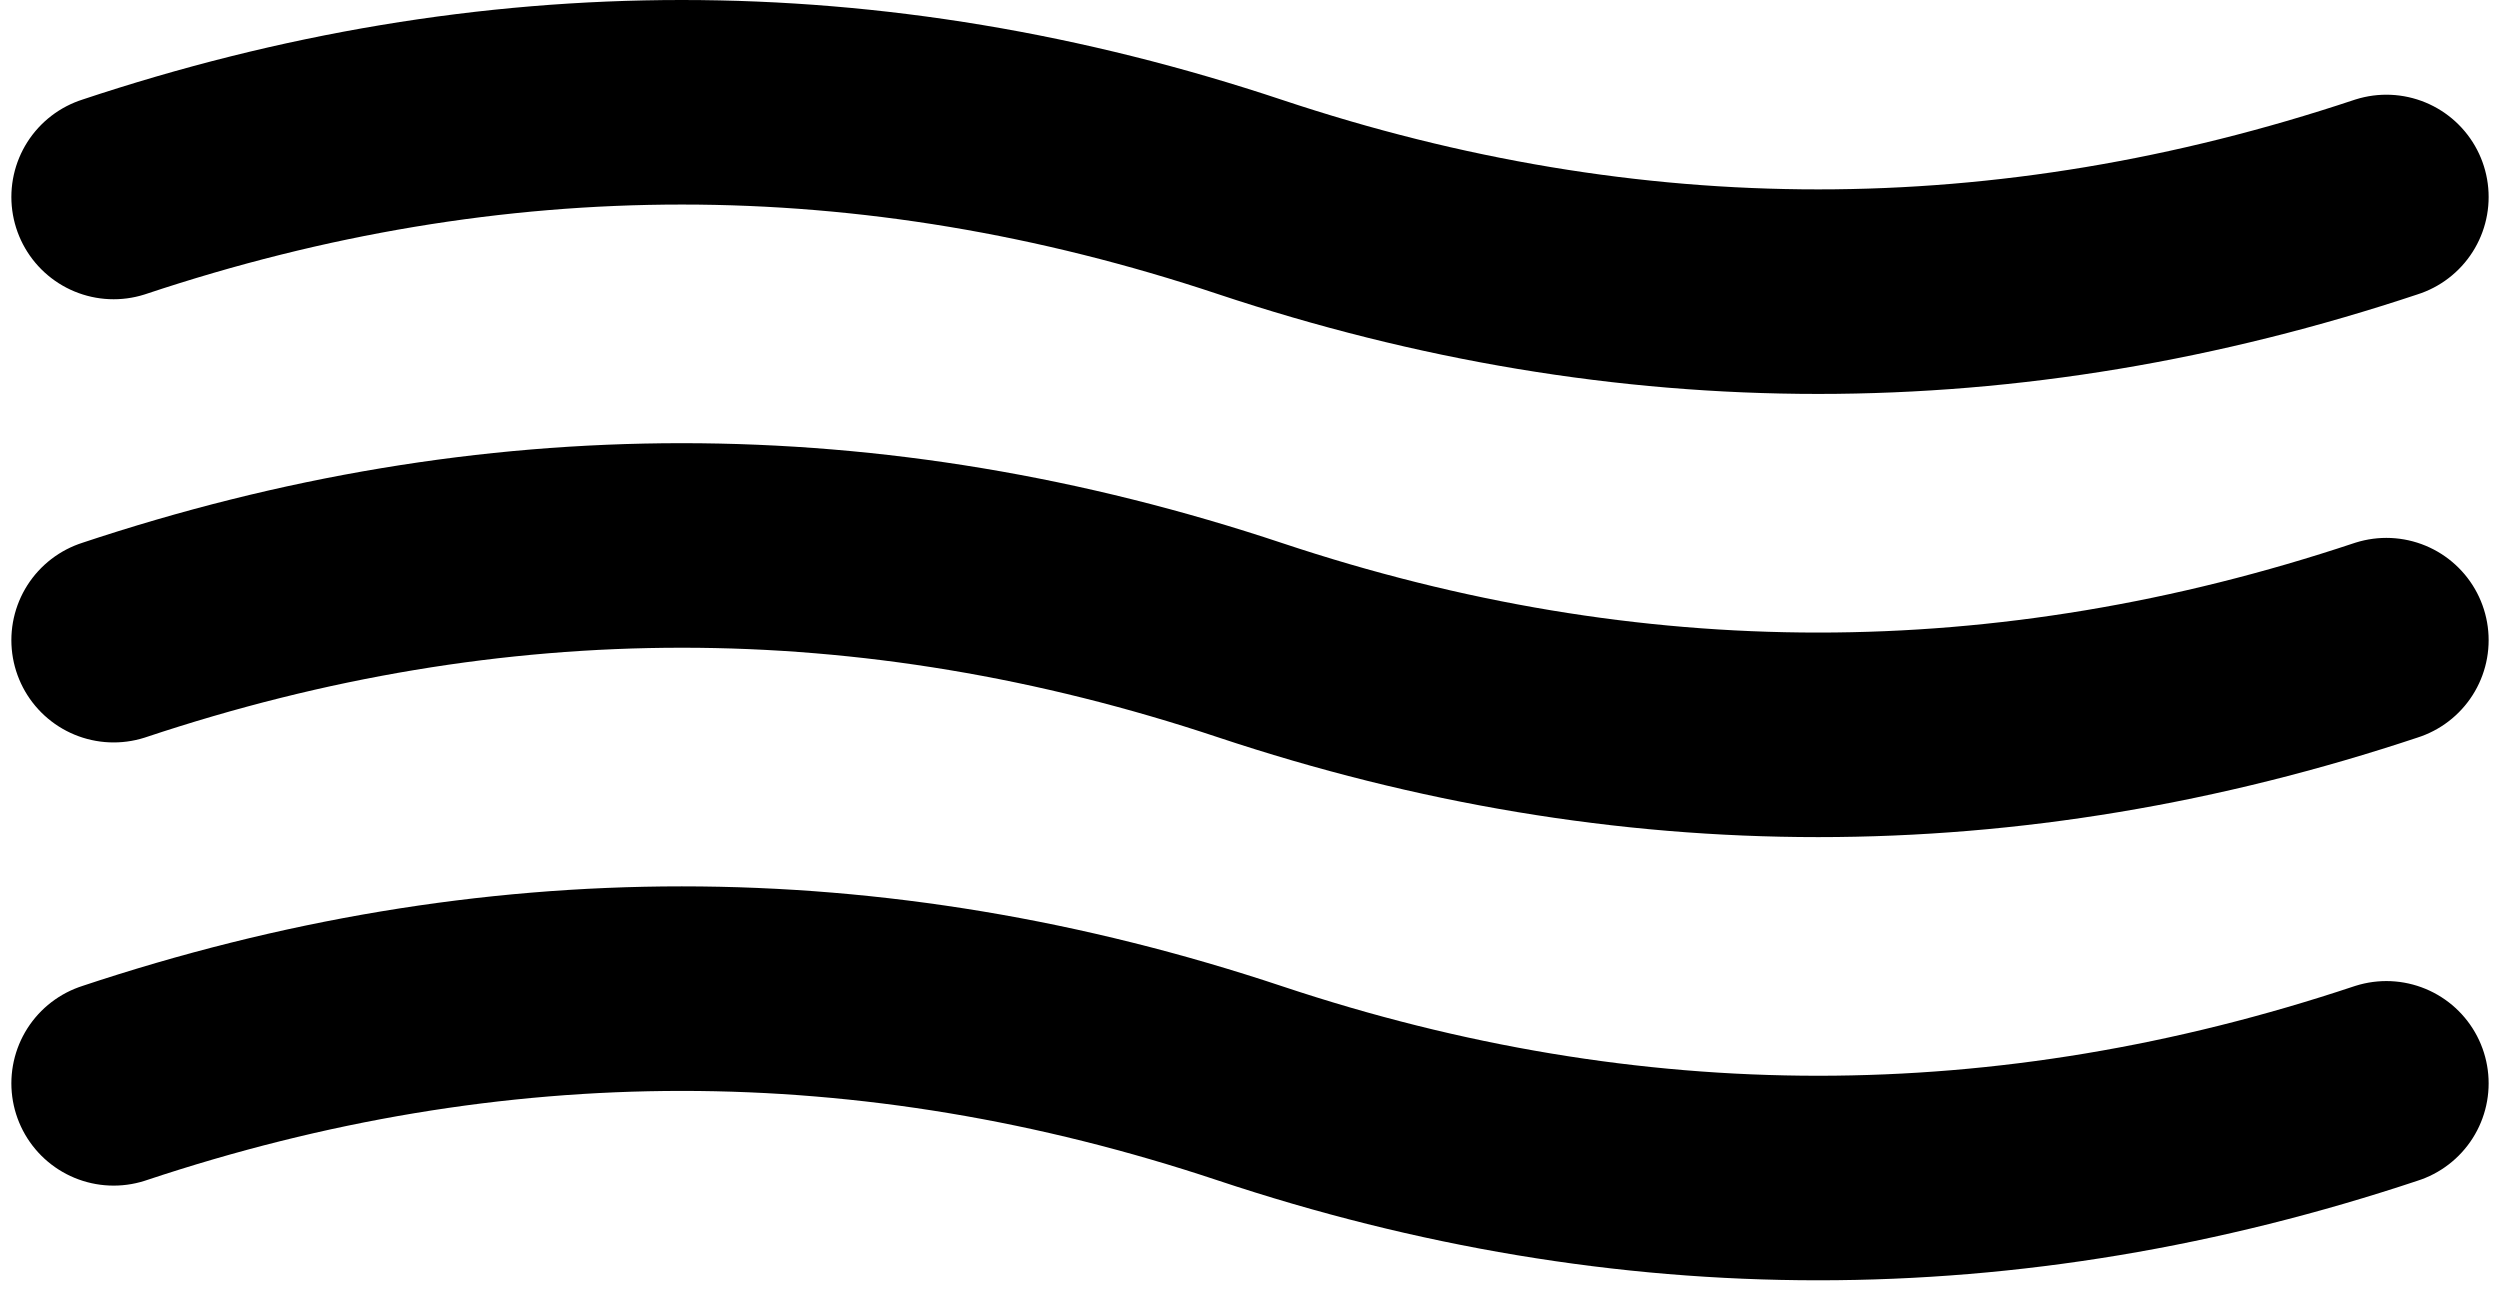
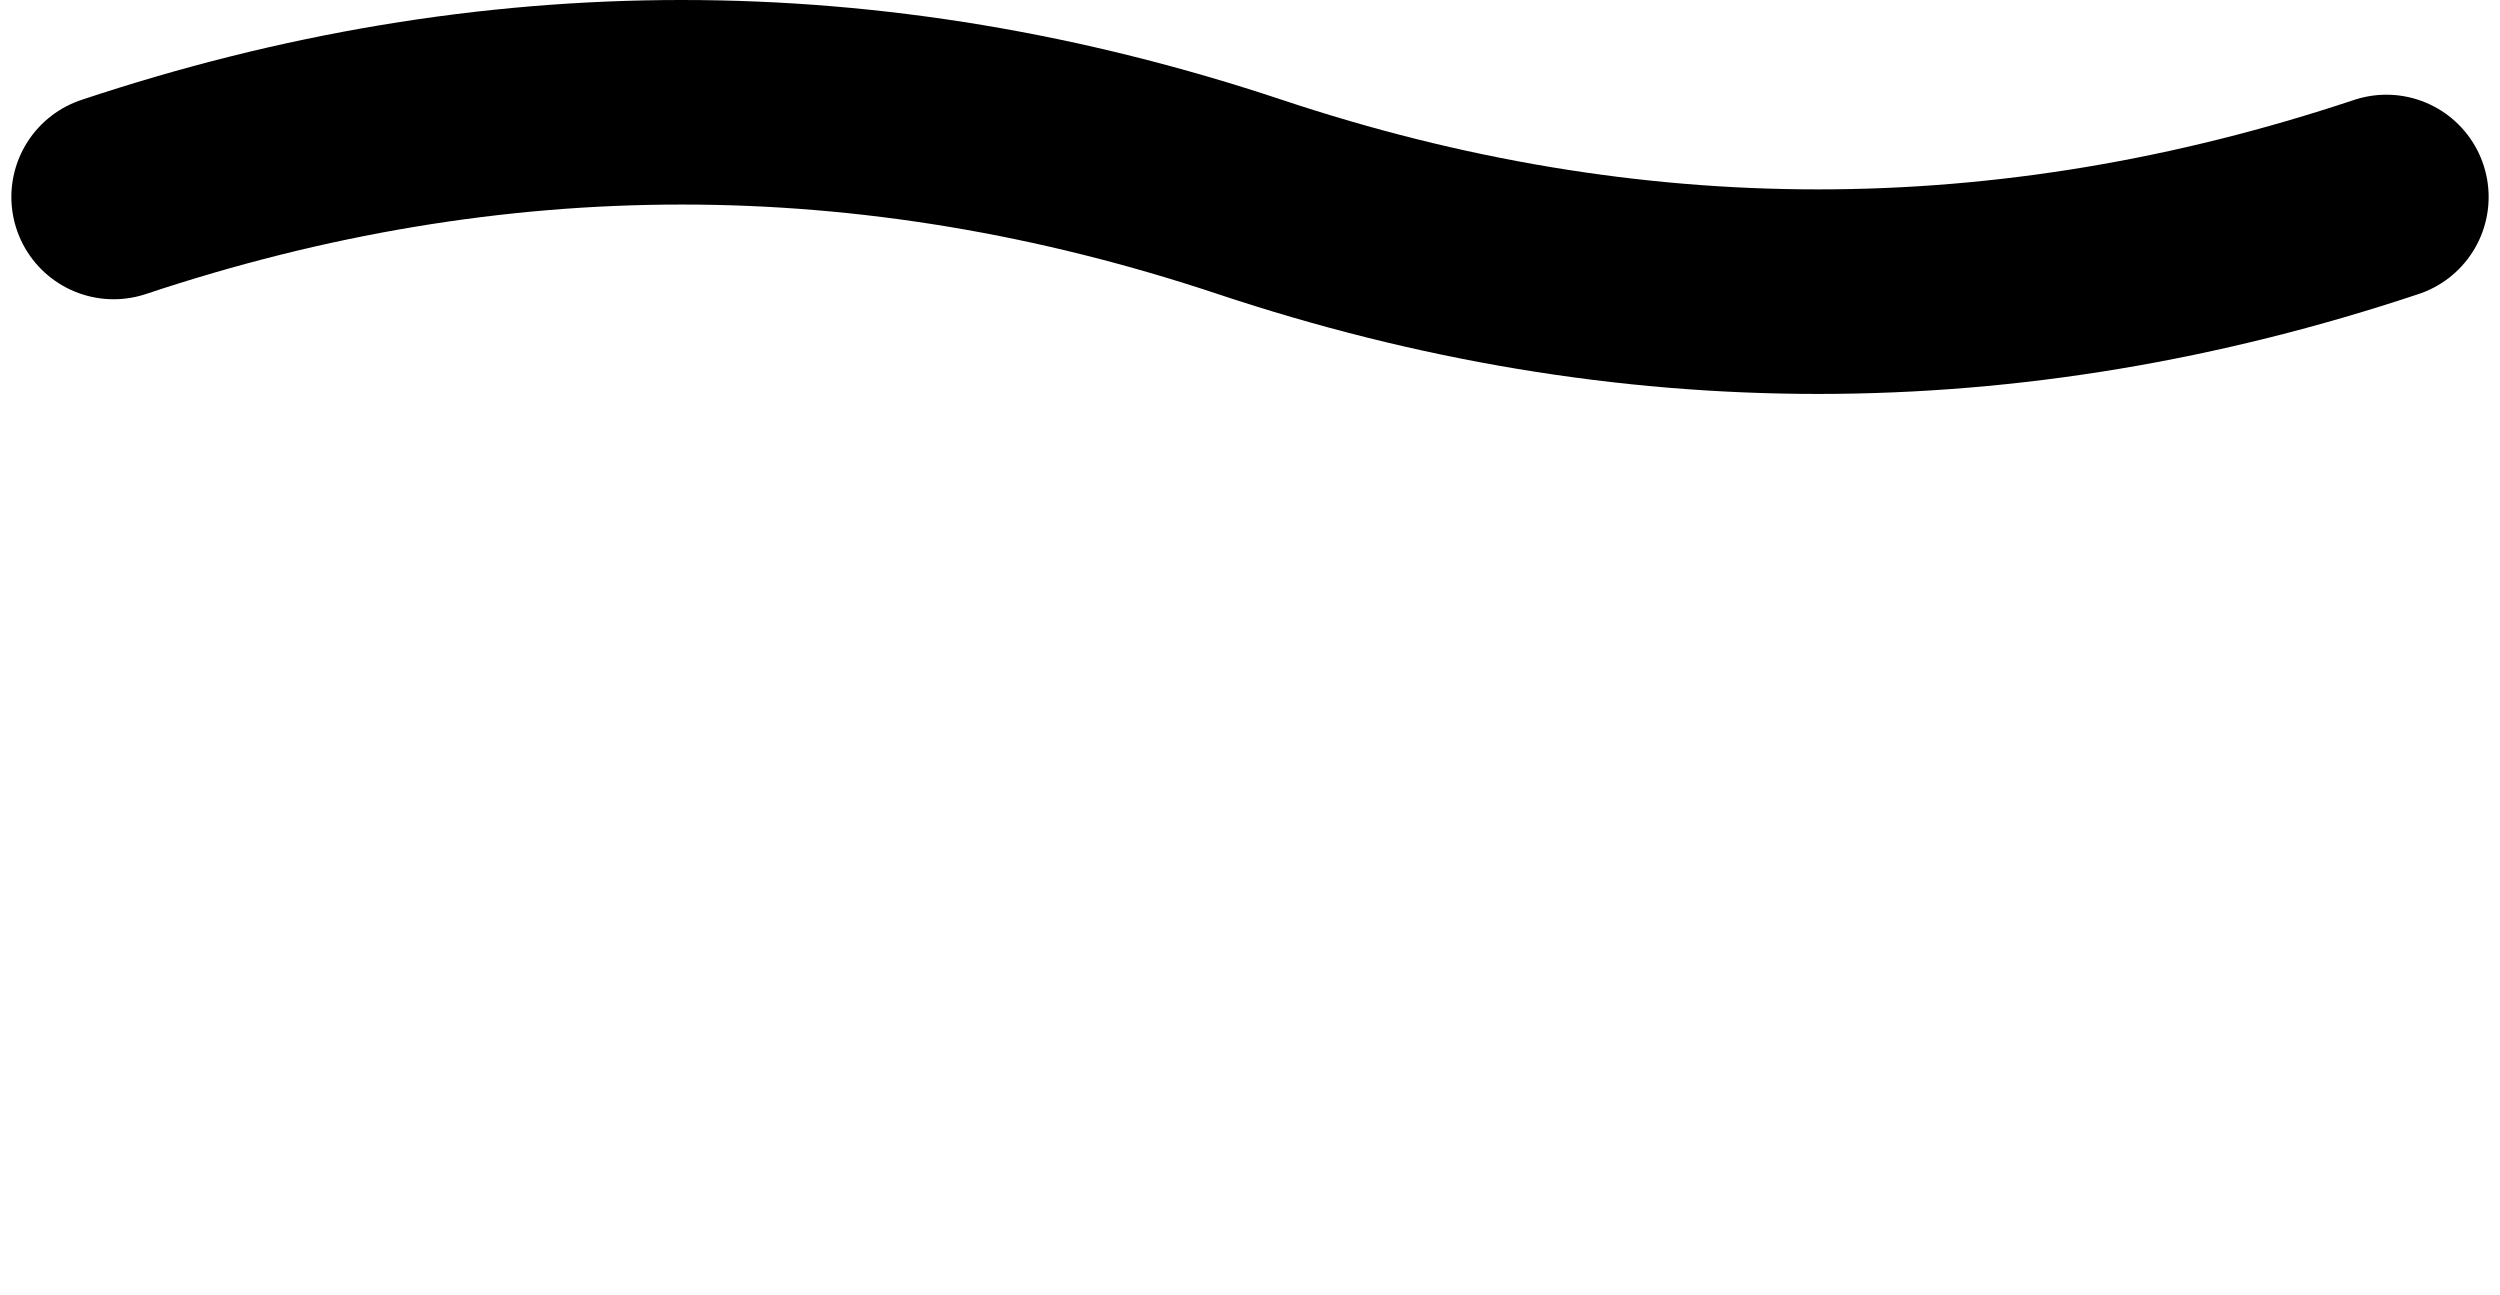
<svg xmlns="http://www.w3.org/2000/svg" width="110px" height="57px" viewBox="0 0 110 57" version="1.1">
  <title>img-hamburger</title>
  <g id="v3" stroke="none" stroke-width="1" fill="none" fill-rule="evenodd" stroke-linecap="round">
    <g id="Medium" transform="translate(-70, -299)" stroke="#000000" stroke-width="9">
      <g id="img-hamburger" transform="translate(75, 303.5)">
        <path d="M0,4.167 C8.333,1.389 16.667,0 25,0 C33.333,0 41.667,1.389 50,4.167 C58.333,6.944 66.667,8.333 75,8.333 C83.333,8.333 91.667,6.944 100,4.167" id="Path-2" />
-         <path d="M0,23.667 C8.333,20.889 16.667,19.5 25,19.5 C33.333,19.5 41.667,20.889 50,23.667 C58.333,26.444 66.667,27.833 75,27.833 C83.333,27.833 91.667,26.444 100,23.667" id="Path-2" />
-         <path d="M0,43.167 C8.333,40.389 16.667,39 25,39 C33.333,39 41.667,40.389 50,43.167 C58.333,45.944 66.667,47.333 75,47.333 C83.333,47.333 91.667,45.944 100,43.167" id="Path-2" />
      </g>
    </g>
  </g>
</svg>